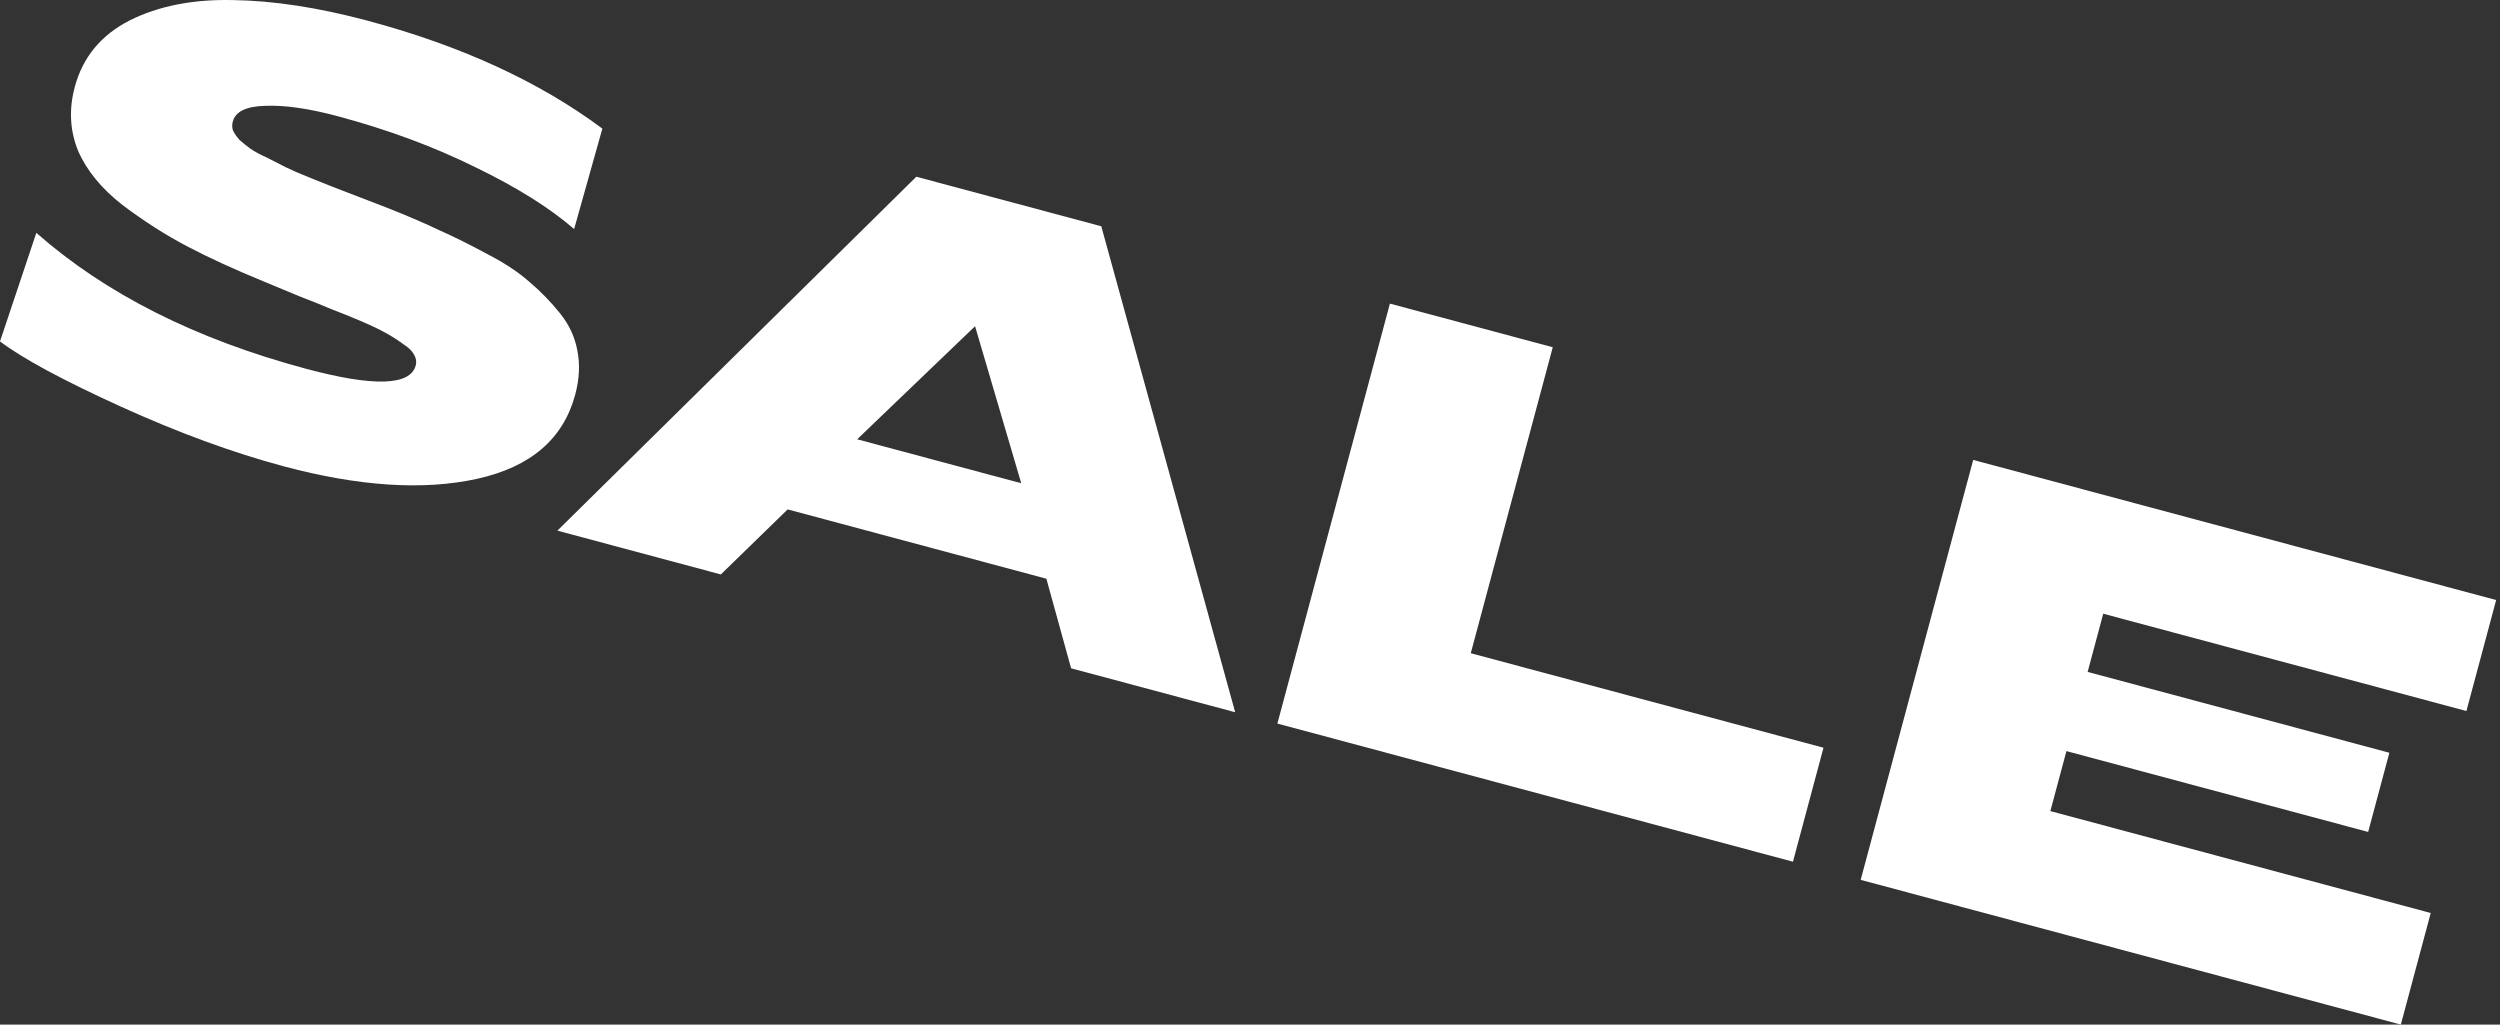
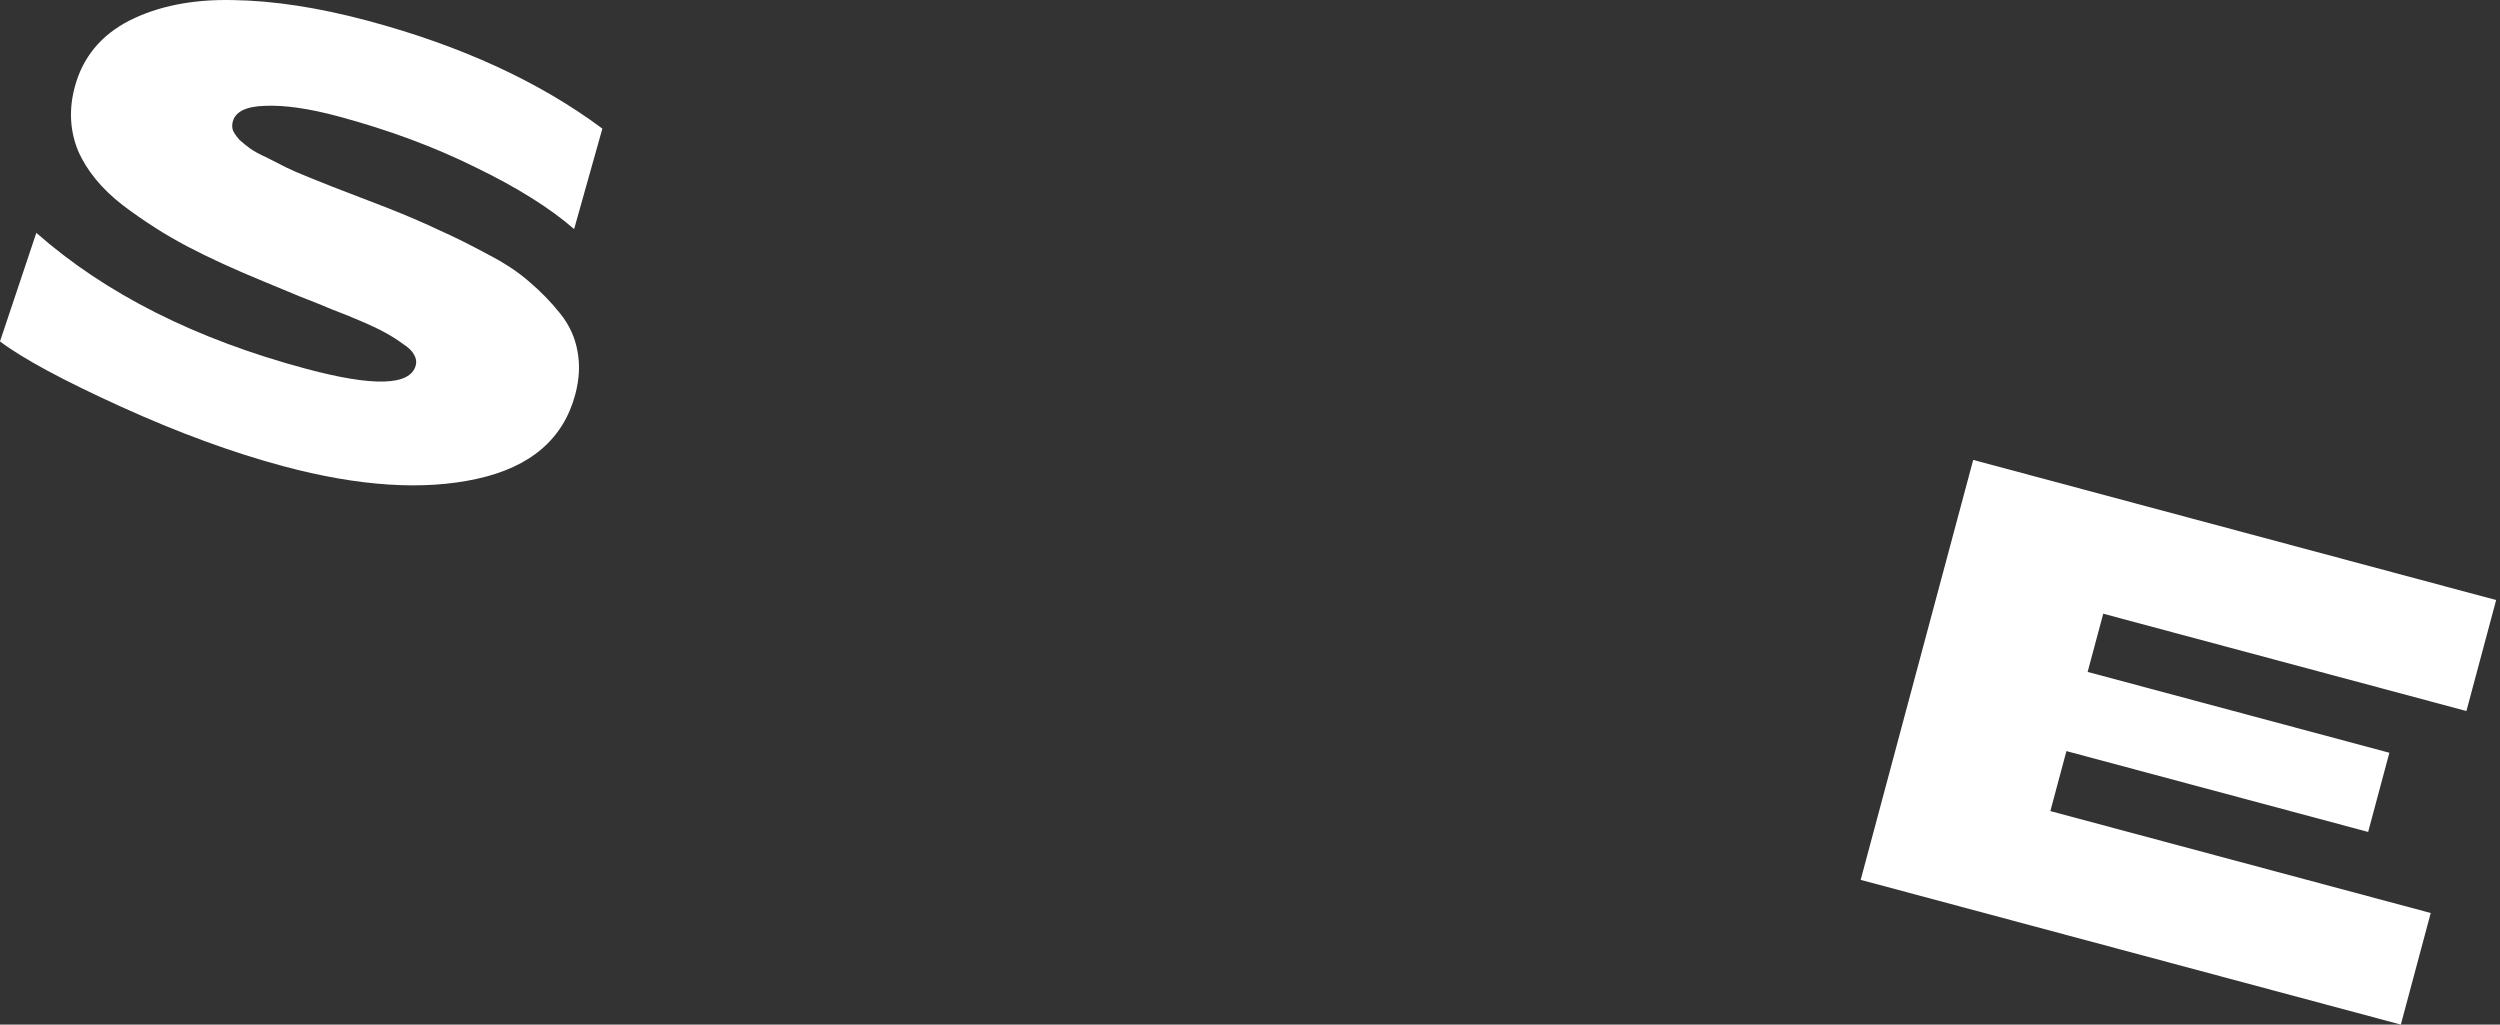
<svg xmlns="http://www.w3.org/2000/svg" width="366" height="150" viewBox="0 0 366 150" fill="none">
  <rect x="0" y="0" width="366" height="150" fill="#333333" stroke="none" />
  <path d="M5.319 34.089C15.461 43.02 28.629 49.654 44.822 53.993C54.718 56.645 60.066 56.478 60.867 53.492C61.008 52.965 60.923 52.44 60.613 51.918C60.363 51.411 59.828 50.891 59.007 50.358C58.201 49.765 57.35 49.223 56.453 48.732C55.616 48.257 54.419 47.685 52.863 47.017C51.306 46.349 49.914 45.787 48.686 45.333C47.533 44.836 45.909 44.181 43.813 43.368C41.732 42.497 40.025 41.788 38.693 41.243C34.292 39.436 30.514 37.702 27.359 36.041C24.204 34.38 21.076 32.381 17.974 30.044C14.888 27.648 12.707 24.992 11.431 22.078C10.23 19.12 10.069 16.002 10.948 12.723C12.109 8.39 14.777 5.151 18.951 3.007C23.186 0.878 28.242 -0.12 34.121 0.011C40.075 0.101 46.651 1.11 53.848 3.038C67.522 6.702 78.968 11.965 88.186 18.828L84.052 33.535C80.507 30.451 75.691 27.435 69.603 24.486C63.531 21.478 56.806 18.986 49.429 17.009C45.231 15.885 41.702 15.378 38.844 15.491C36.061 15.561 34.473 16.328 34.081 17.792C33.956 18.26 33.966 18.702 34.111 19.118C34.317 19.55 34.643 20.014 35.089 20.509C35.61 20.963 36.139 21.387 36.676 21.782C37.273 22.193 38.088 22.631 39.12 23.096L41.834 24.482C42.687 24.899 43.809 25.388 45.202 25.949C46.594 26.51 47.784 26.986 48.773 27.377C49.821 27.783 51.161 28.299 52.793 28.925C54.425 29.55 55.766 30.066 56.814 30.473C59.718 31.627 62.225 32.707 64.335 33.712C66.46 34.657 68.785 35.814 71.312 37.181C73.854 38.49 75.929 39.862 77.537 41.297C79.161 42.673 80.648 44.201 81.998 45.881C83.347 47.56 84.199 49.42 84.552 51.46C84.921 53.442 84.808 55.545 84.212 57.77C82.47 64.269 77.672 68.381 69.818 70.104C61.964 71.828 52.519 71.211 41.483 68.254C34.046 66.261 26.116 63.352 17.692 59.526C9.267 55.7 3.37 52.519 -0 49.984L5.319 34.089Z" fill="white" />
-   <path d="M134.149 25.873L161.228 33.128L180.83 104.274L156.81 97.838L153.189 84.724L115.314 74.576L105.531 84.098L81.601 77.686L134.149 25.873ZM149.509 70.748L142.749 47.757L125.489 64.312L149.509 70.748Z" fill="white" />
-   <path d="M187.009 105.93L203.482 44.45L227.323 50.838L215.321 95.63L266.96 109.467L262.488 126.154L187.009 105.93Z" fill="white" />
  <path d="M365.436 87.846L361.082 104.094L307.914 89.847L305.631 98.367L349.803 110.203L346.697 121.796L302.525 109.96L300.172 118.743L355.859 133.664L351.482 150L272.404 128.811L288.877 67.332L365.436 87.846Z" fill="white" />
</svg>